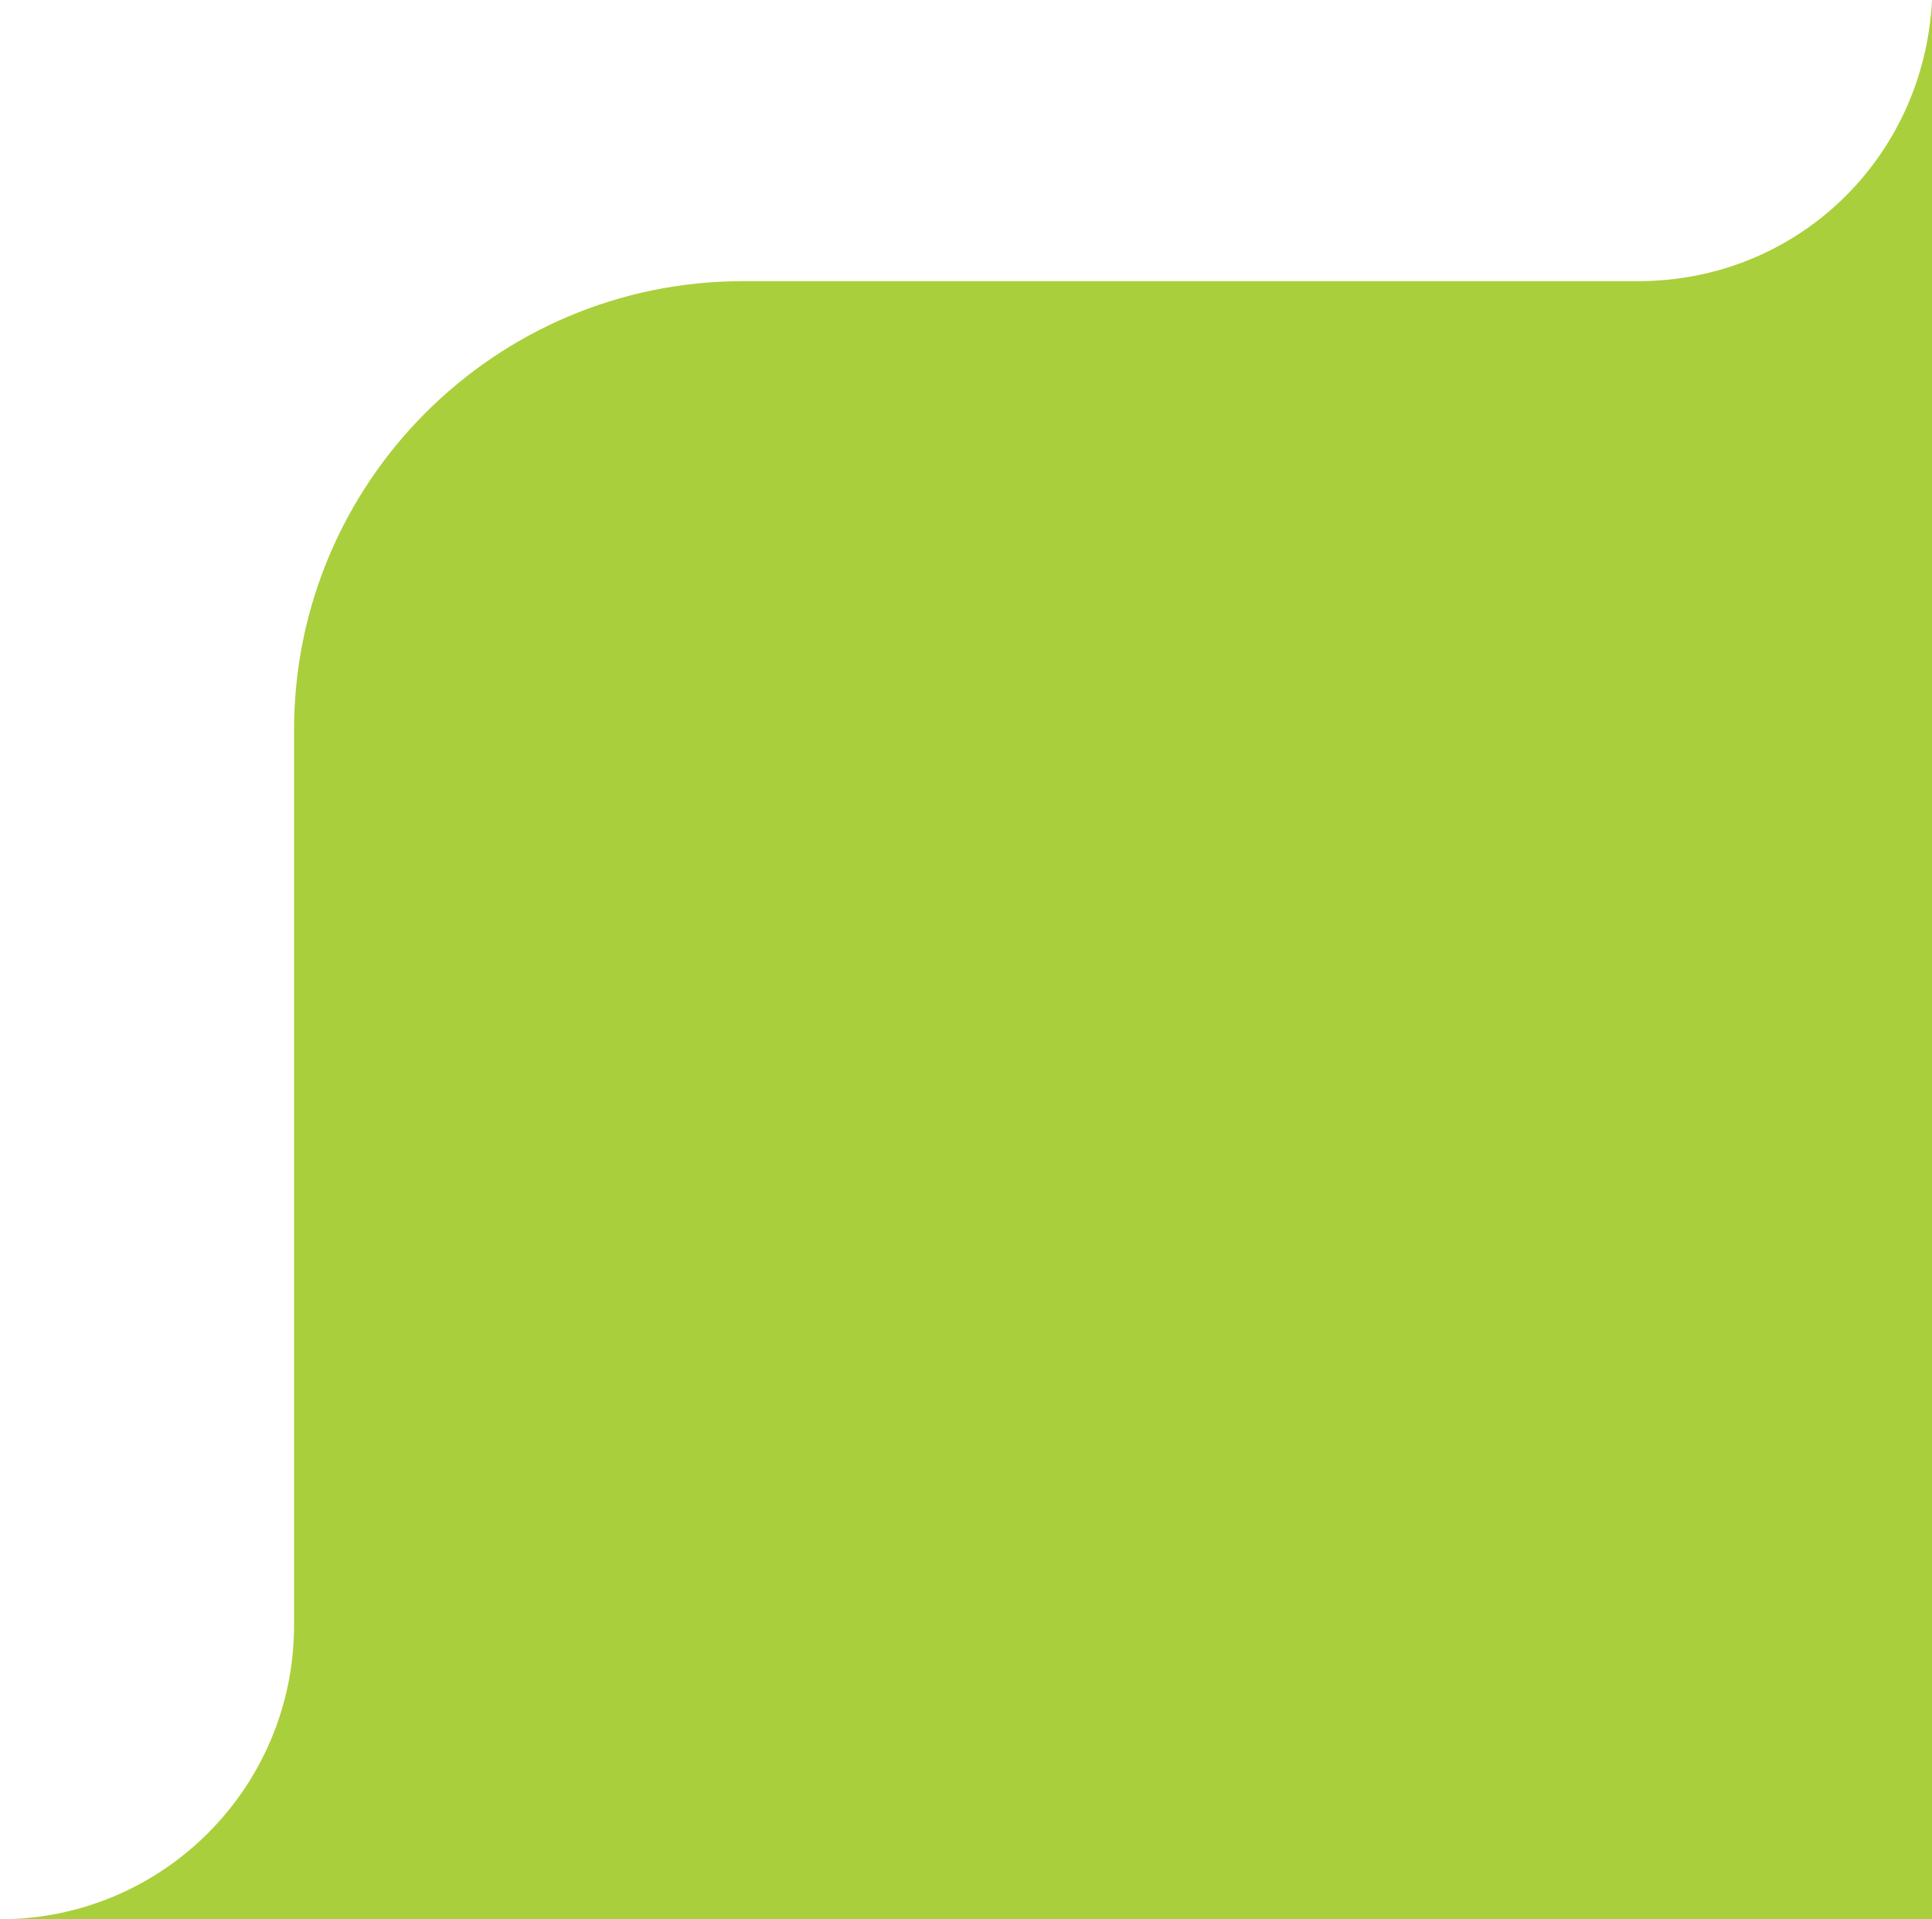
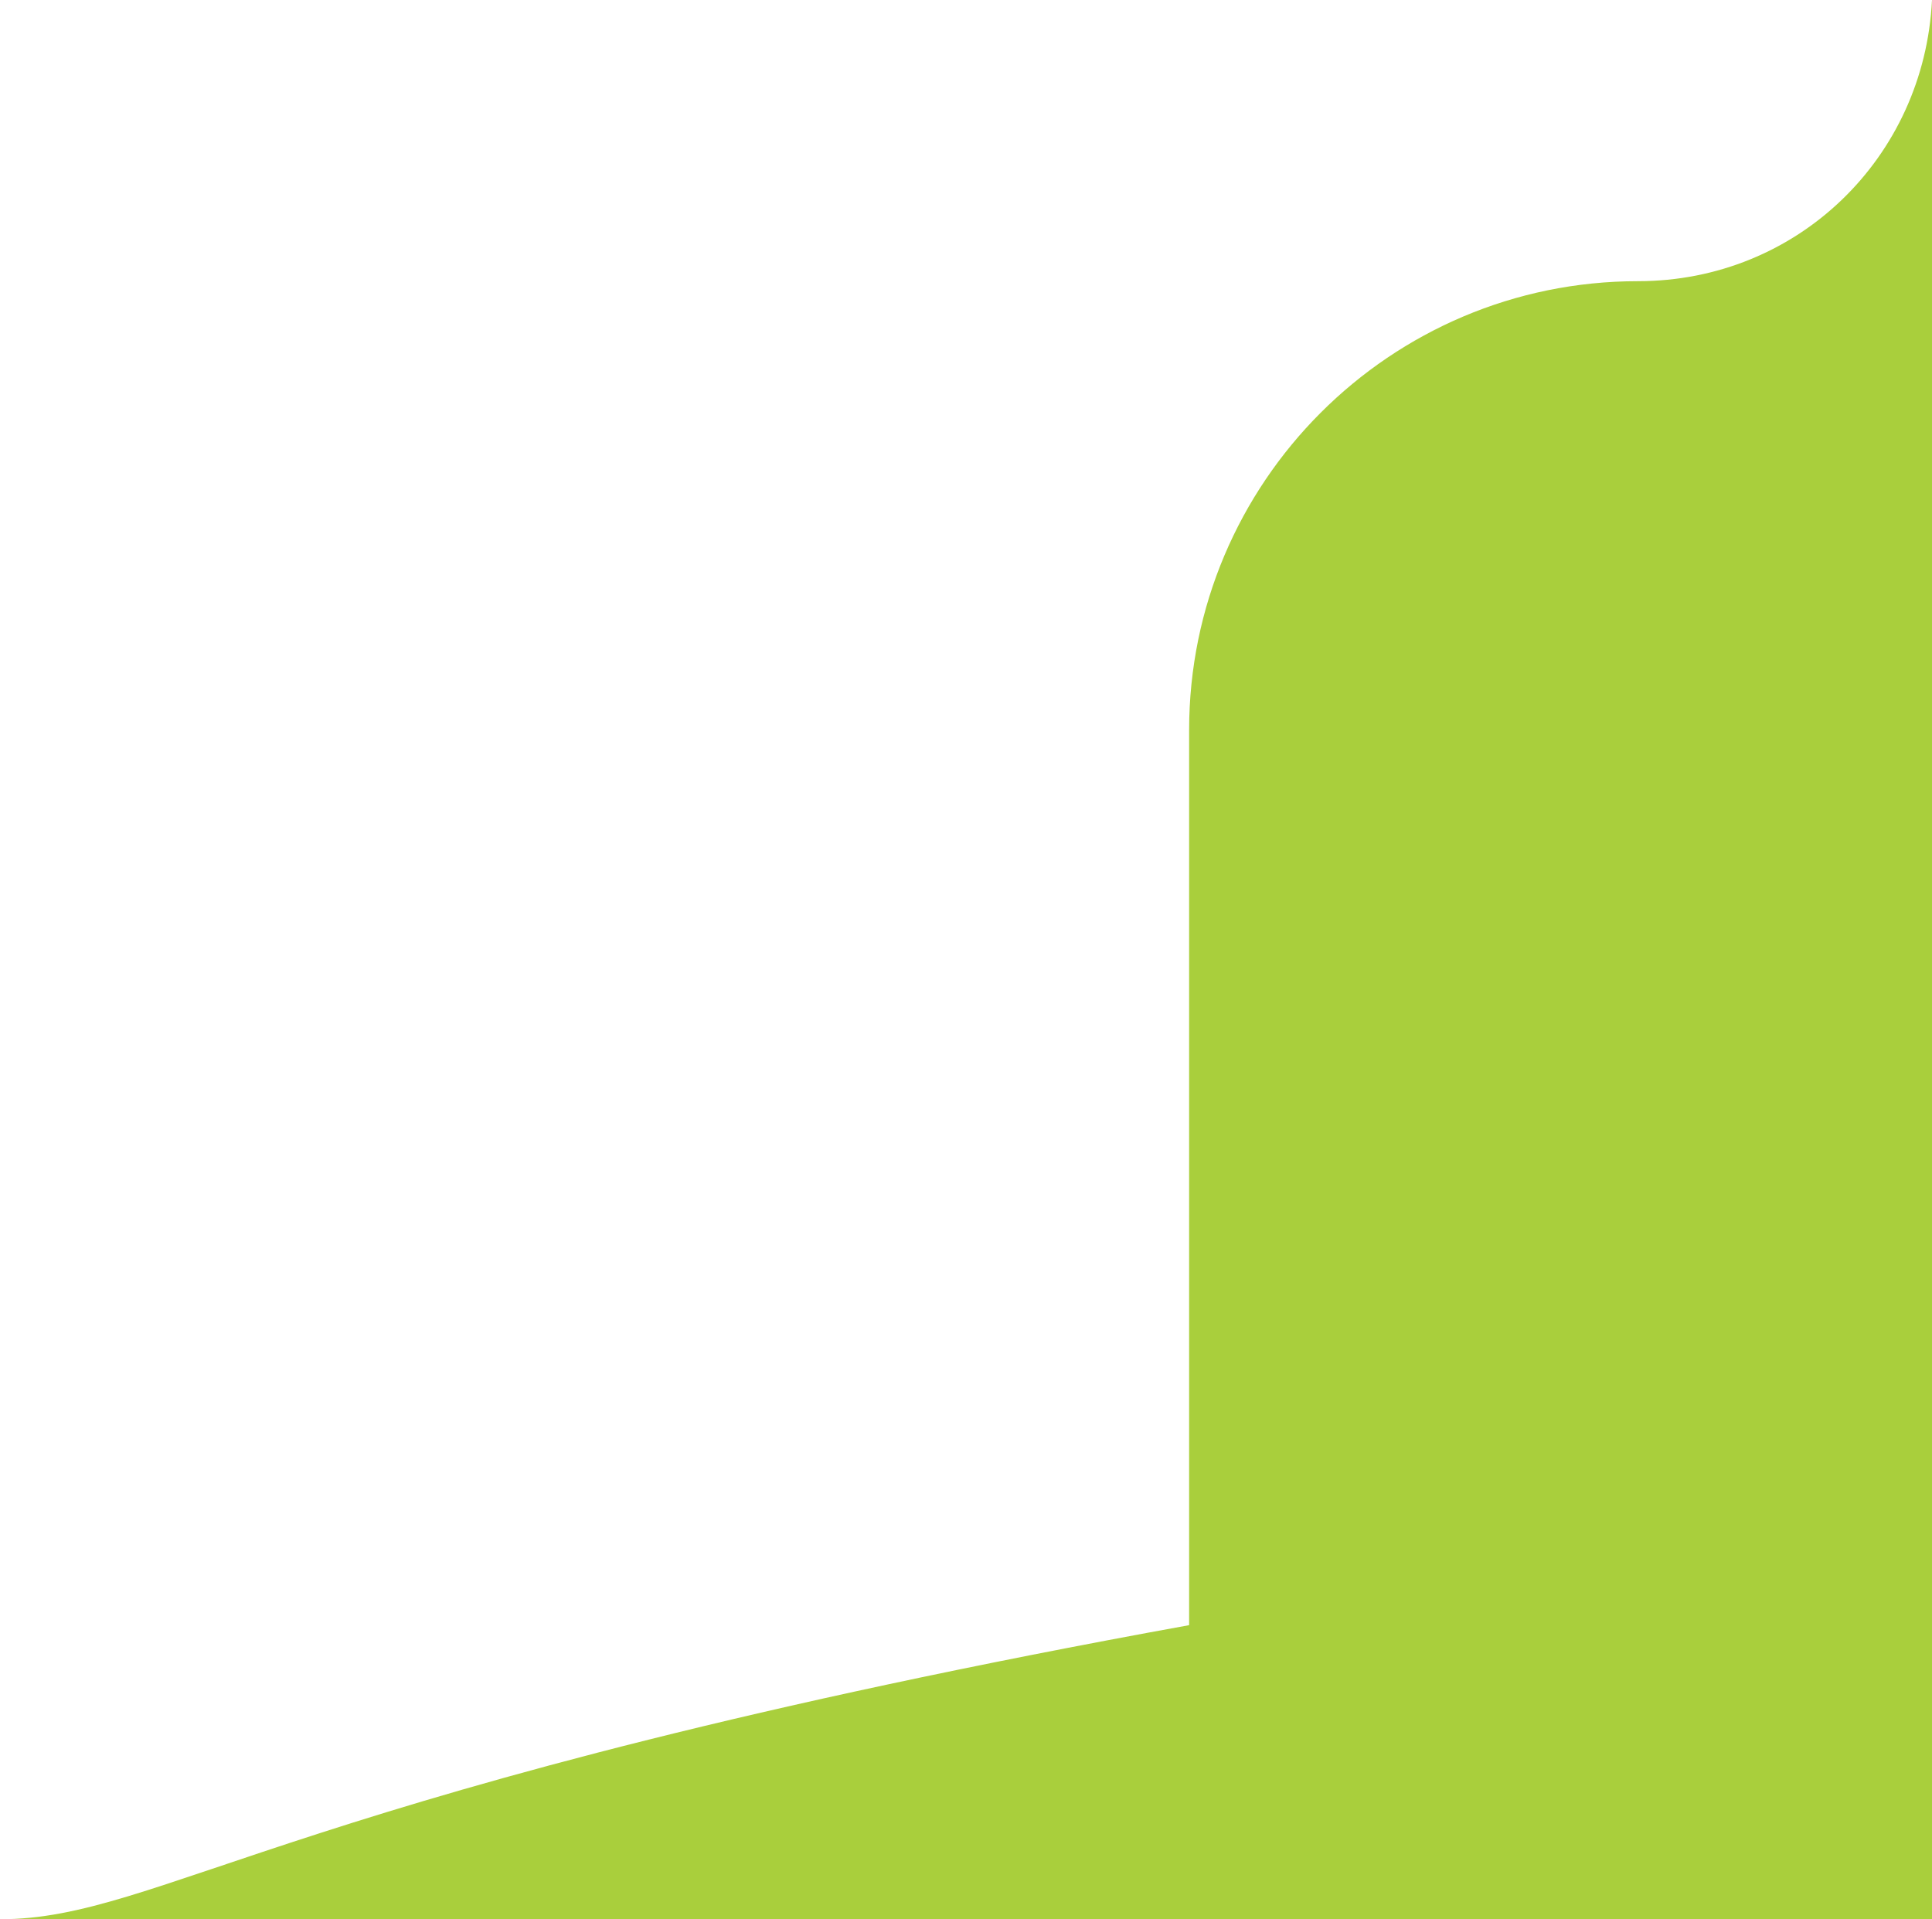
<svg xmlns="http://www.w3.org/2000/svg" id="Laag_2" version="1.1" viewBox="0 0 74.9 74.4">
  <defs>
    <style>
      .st0 {
        fill: #a9cf3c;
      }
    </style>
  </defs>
  <g id="Laag_1-2">
-     <path class="st0" d="M74.9,0h0c-.3,6.1-5.2,10.9-11.4,10.9H28.8c-9.6,0-17.4,7.8-17.4,17.4v34.7C11.4,69.3,6.3,74.4,0,74.4h74.9V0Z" />
+     <path class="st0" d="M74.9,0h0c-.3,6.1-5.2,10.9-11.4,10.9c-9.6,0-17.4,7.8-17.4,17.4v34.7C11.4,69.3,6.3,74.4,0,74.4h74.9V0Z" />
  </g>
</svg>